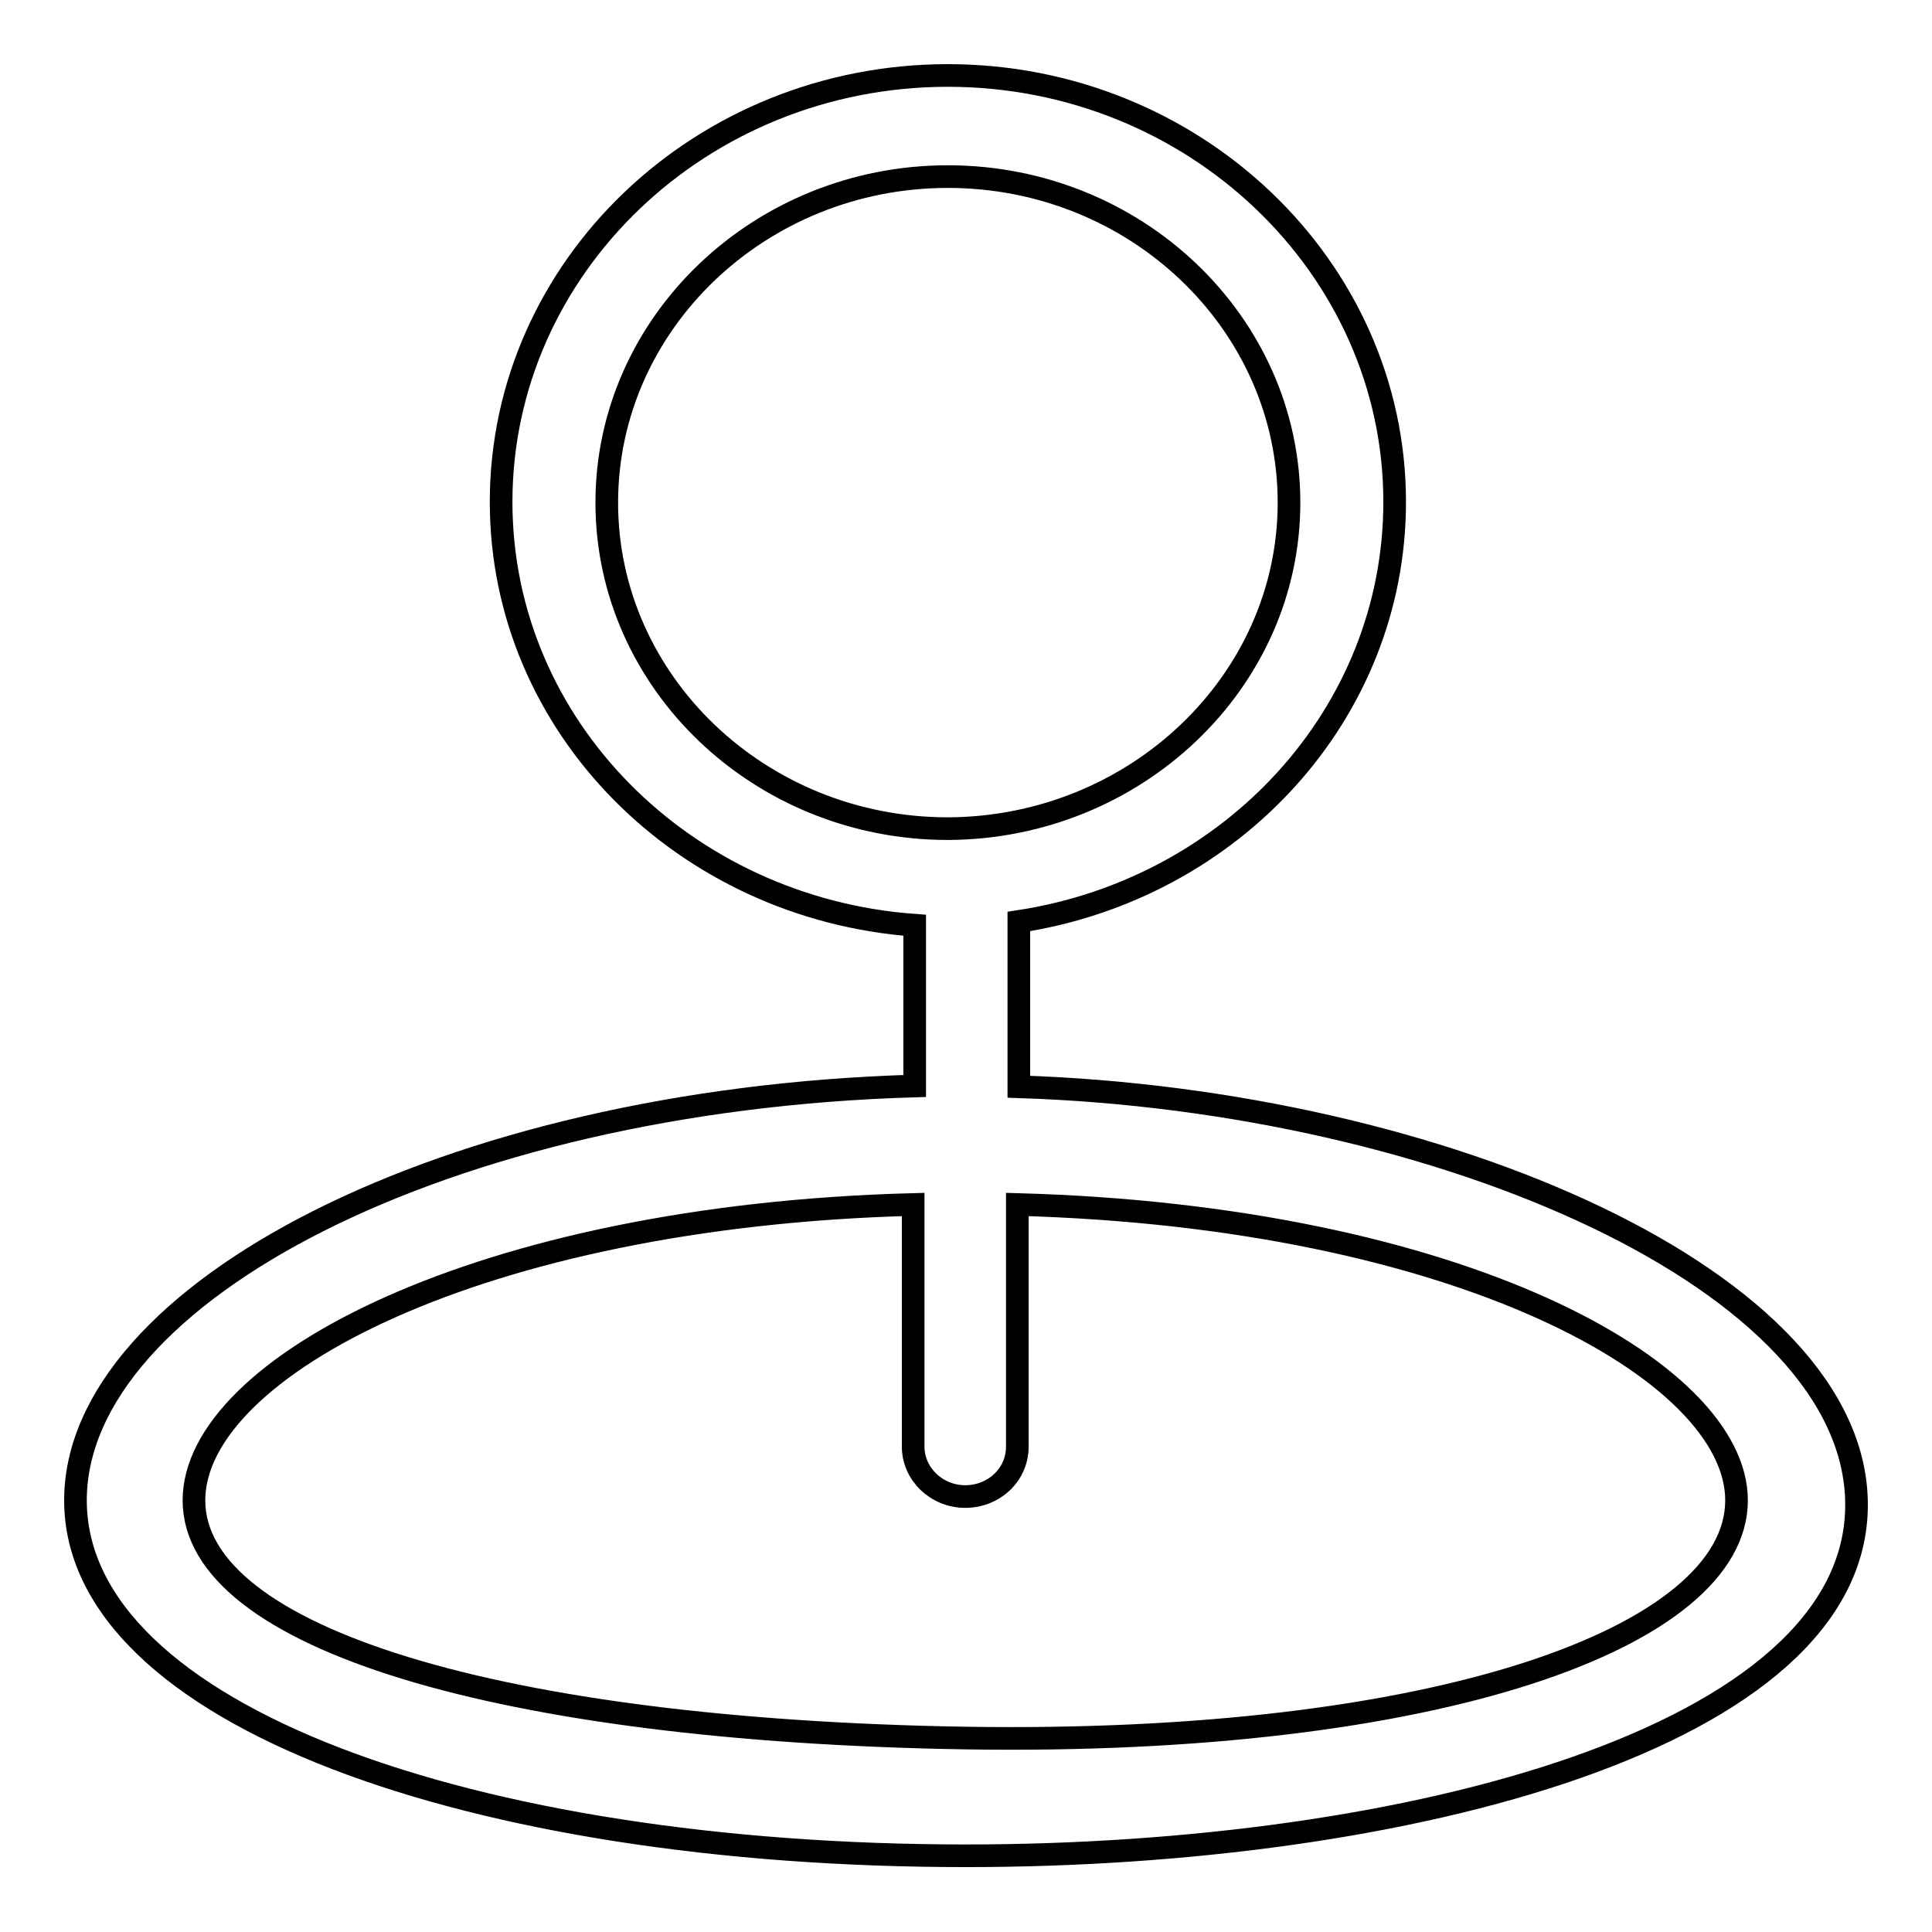
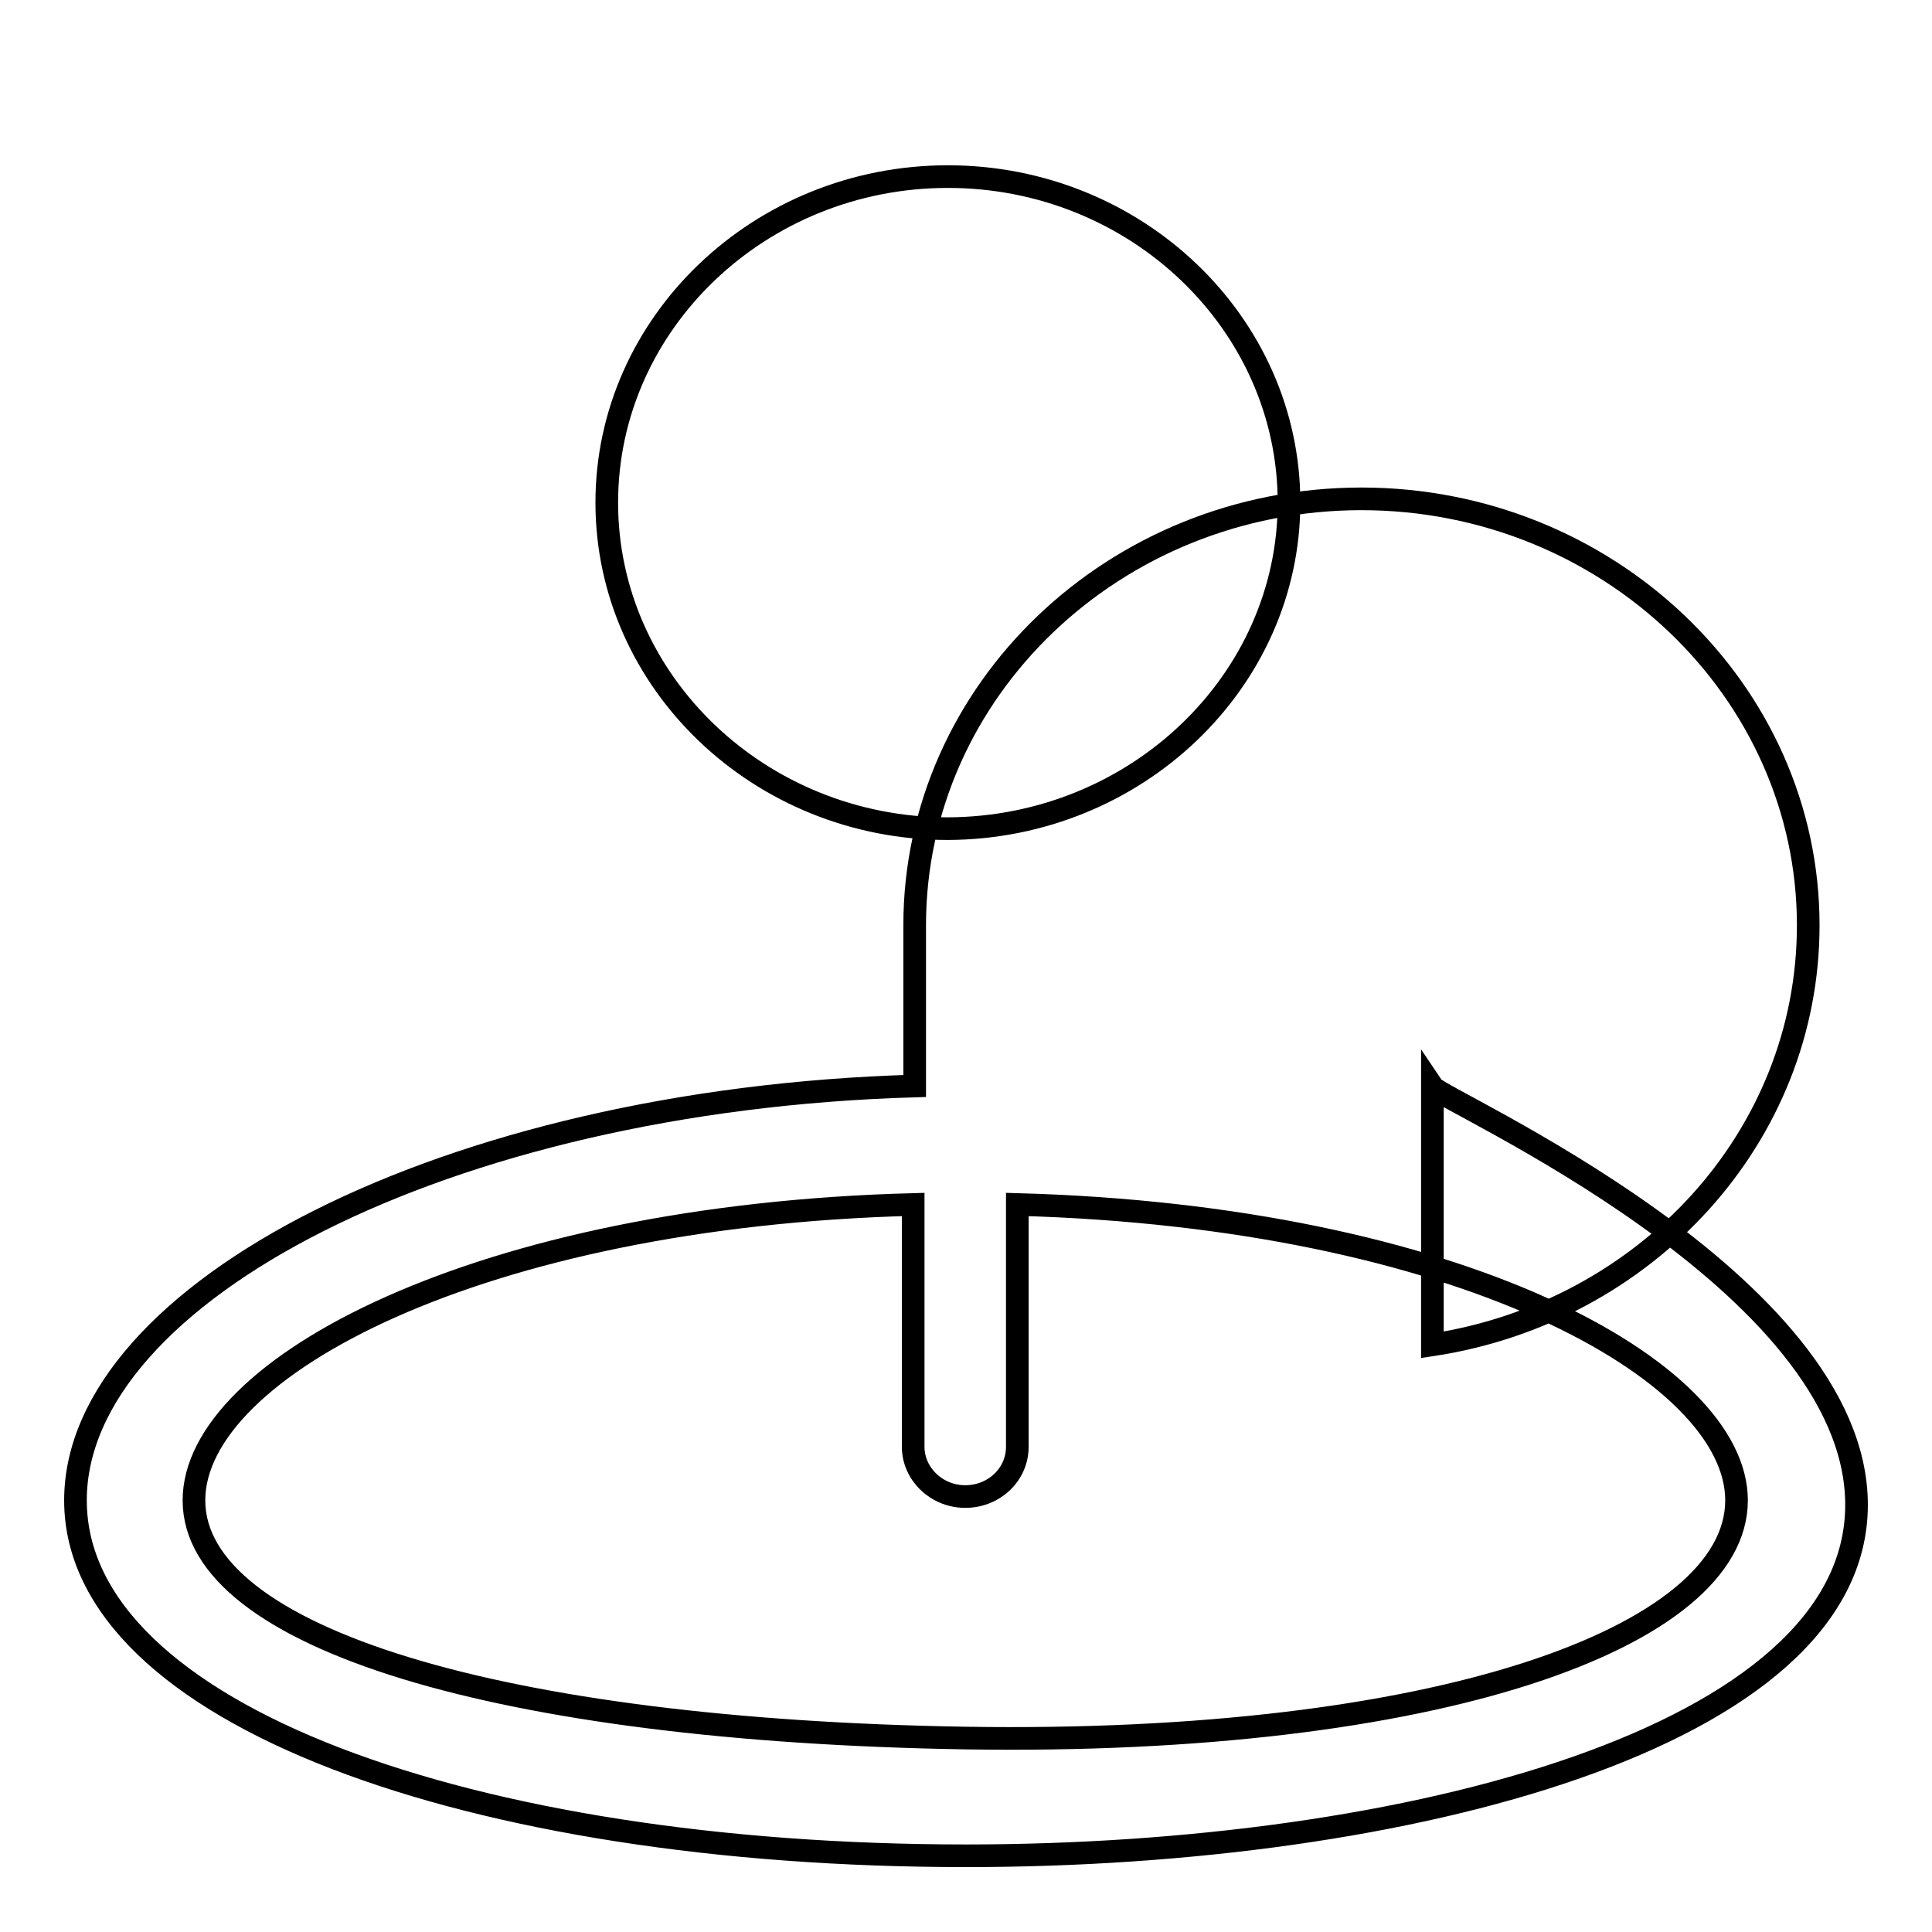
<svg xmlns="http://www.w3.org/2000/svg" version="1.1" x="0px" y="0px" viewBox="0 0 256 256" enable-background="new 0 0 256 256" xml:space="preserve">
  <g>
    <g>
-       <path stroke-width="3" fill-opacity="0" stroke="#000000" d="M246,199.4c0,30.8-59.6,46.5-118,46.5c-65.3,0-118-18.7-118-47.1c0-27.4,49-53.1,111.2-54.9v-21.3c-30.5-2.2-54.8-26.3-54.8-56.1c0-31.1,26.5-56.5,59.2-56.5c32.6,0,59.2,25.4,59.2,56.5c0,28.1-21.6,51.3-49.8,55.6V144C191,145.8,246,169.8,246,199.4z M25.7,198.8c0,18.3,40.8,30.5,102.2,31.5c62.6,1,102.2-13.4,102.2-31.5c0-17.2-36.8-37.6-95.3-39.2v32.1c0,3.7-3.1,6.6-6.9,6.6s-6.9-3-6.9-6.6v-32.1C63.6,161.1,25.7,181.2,25.7,198.8z M170.8,66.6c0-23.8-20.3-43.2-45.2-43.2c-24.9,0-45.2,19.4-45.2,43.2c0,23.8,20.3,43.2,45.2,43.2C150.5,109.7,170.8,90.3,170.8,66.6z" />
+       <path stroke-width="3" fill-opacity="0" stroke="#000000" d="M246,199.4c0,30.8-59.6,46.5-118,46.5c-65.3,0-118-18.7-118-47.1c0-27.4,49-53.1,111.2-54.9v-21.3c0-31.1,26.5-56.5,59.2-56.5c32.6,0,59.2,25.4,59.2,56.5c0,28.1-21.6,51.3-49.8,55.6V144C191,145.8,246,169.8,246,199.4z M25.7,198.8c0,18.3,40.8,30.5,102.2,31.5c62.6,1,102.2-13.4,102.2-31.5c0-17.2-36.8-37.6-95.3-39.2v32.1c0,3.7-3.1,6.6-6.9,6.6s-6.9-3-6.9-6.6v-32.1C63.6,161.1,25.7,181.2,25.7,198.8z M170.8,66.6c0-23.8-20.3-43.2-45.2-43.2c-24.9,0-45.2,19.4-45.2,43.2c0,23.8,20.3,43.2,45.2,43.2C150.5,109.7,170.8,90.3,170.8,66.6z" />
    </g>
  </g>
</svg>